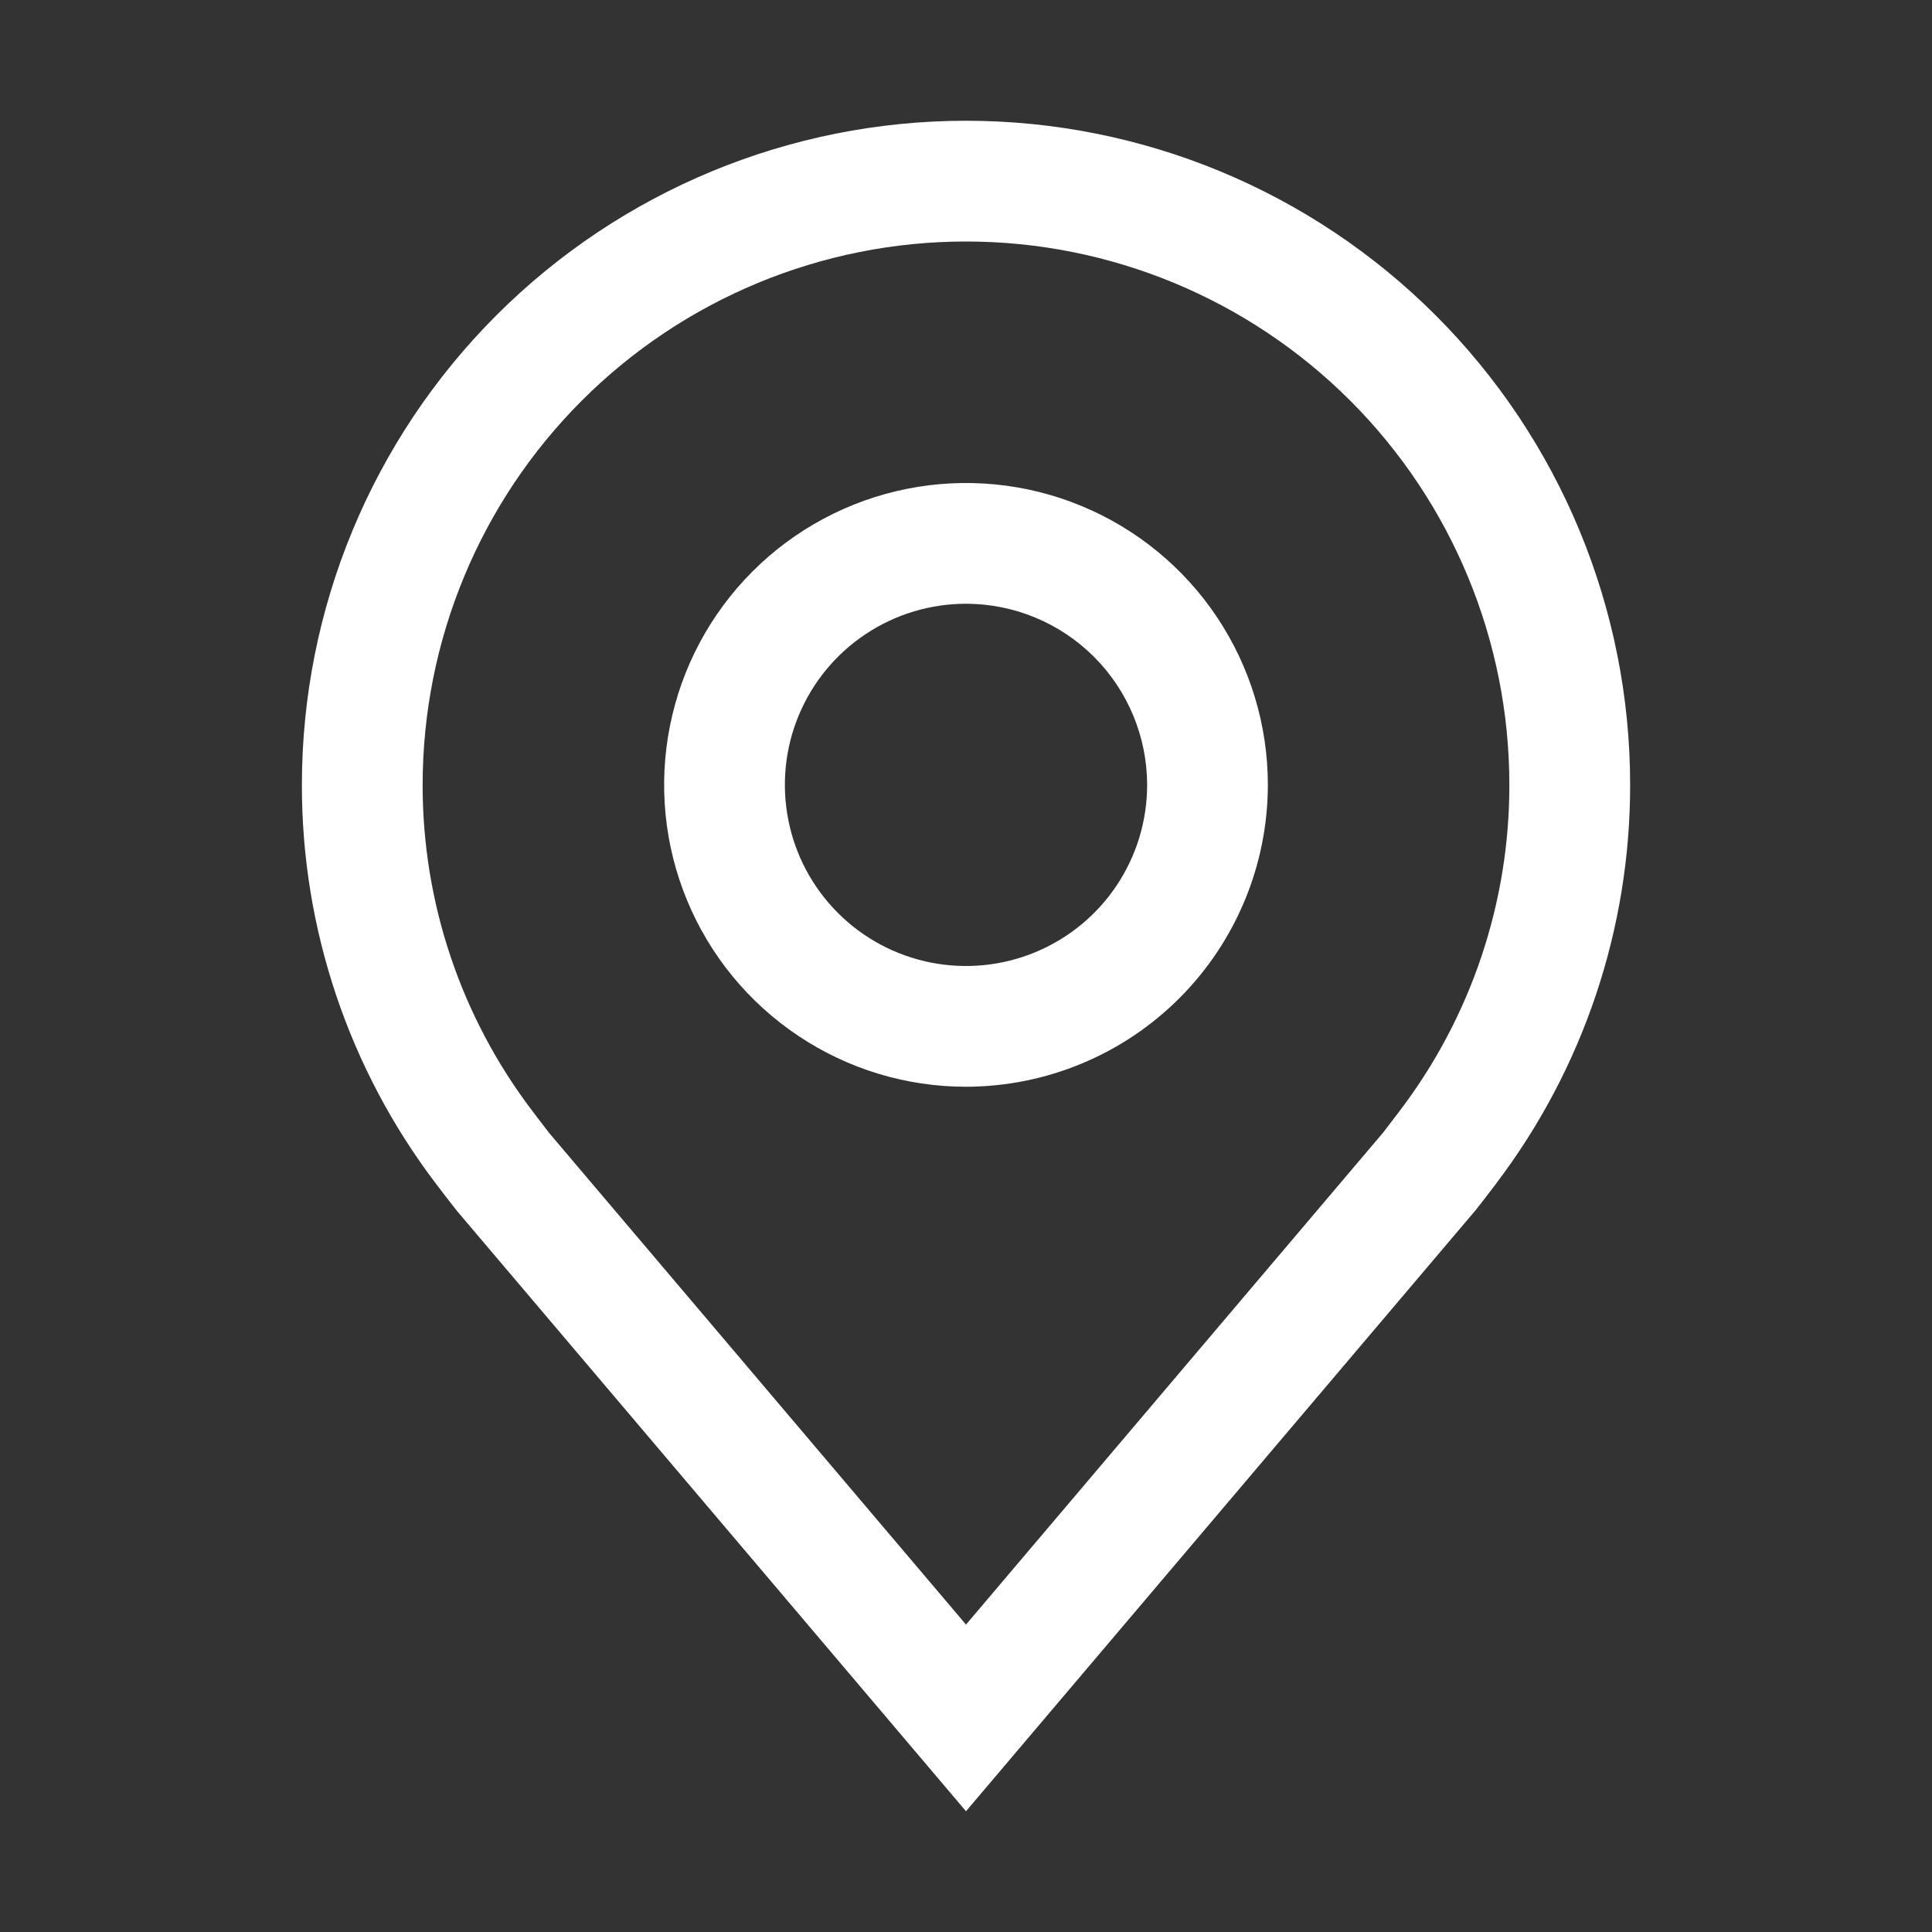
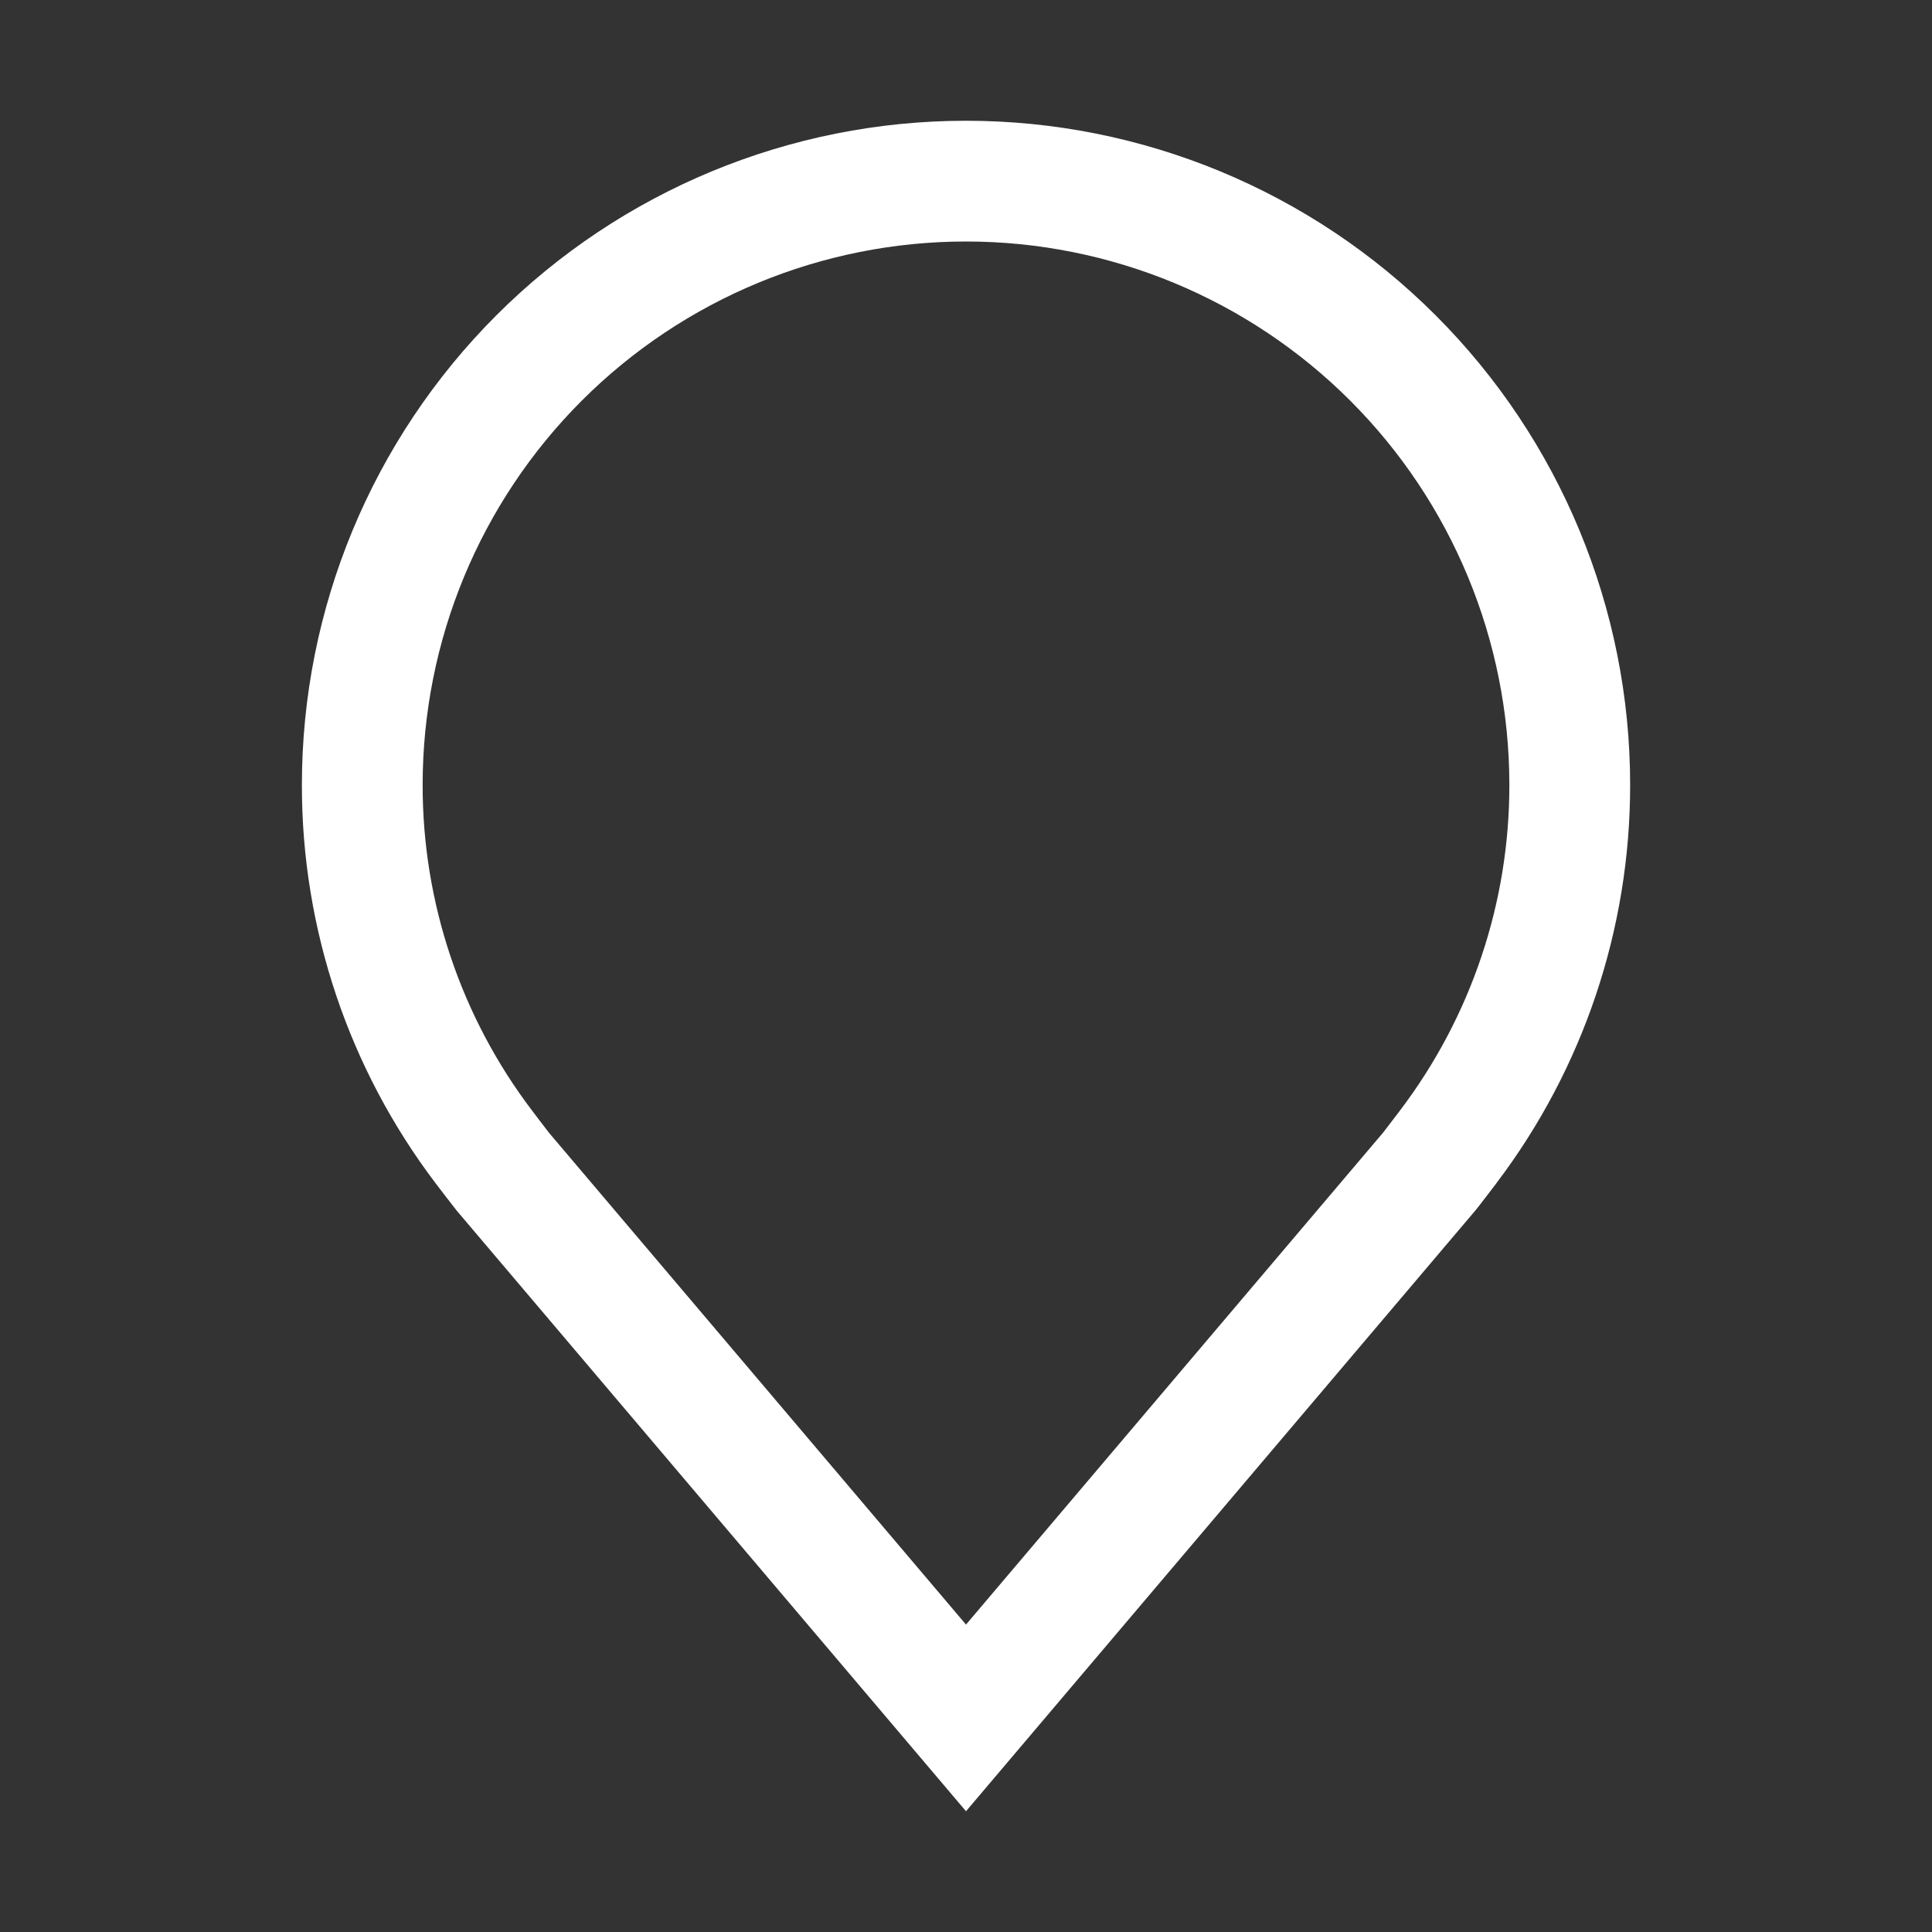
<svg xmlns="http://www.w3.org/2000/svg" width="50" height="50" viewBox="0 0 50 50" fill="none">
  <rect x="0" y="0" width="50" height="50" fill="#333333" stroke="none" />
-   <path d="M25 28.125C23.455 28.125 21.944 27.667 20.66 26.808C19.375 25.95 18.373 24.73 17.782 23.302C17.191 21.875 17.036 20.304 17.338 18.788C17.639 17.273 18.383 15.881 19.476 14.788C20.568 13.696 21.96 12.952 23.476 12.65C24.991 12.349 26.562 12.503 27.99 13.095C29.417 13.686 30.637 14.687 31.496 15.972C32.354 17.257 32.812 18.767 32.812 20.312C32.81 22.384 31.986 24.369 30.521 25.834C29.057 27.299 27.071 28.122 25 28.125ZM25 15.625C24.073 15.625 23.167 15.9 22.396 16.415C21.625 16.93 21.024 17.662 20.669 18.519C20.314 19.375 20.222 20.318 20.403 21.227C20.583 22.136 21.03 22.971 21.685 23.627C22.341 24.283 23.176 24.729 24.085 24.91C24.995 25.091 25.937 24.998 26.794 24.643C27.65 24.288 28.383 23.688 28.898 22.917C29.413 22.146 29.688 21.24 29.688 20.312C29.686 19.07 29.192 17.878 28.313 16.999C27.434 16.12 26.243 15.626 25 15.625Z" fill="white" />
  <path d="M25 46.875L11.819 31.33C11.636 31.096 11.454 30.861 11.275 30.625C9.025 27.658 7.808 24.036 7.813 20.312C7.813 15.754 9.623 11.382 12.847 8.159C16.07 4.936 20.442 3.125 25 3.125C29.558 3.125 33.93 4.936 37.153 8.159C40.377 11.382 42.188 15.754 42.188 20.312C42.191 24.034 40.975 27.655 38.727 30.62L38.725 30.625C38.725 30.625 38.256 31.241 38.186 31.323L25 46.875ZM13.77 28.742C13.77 28.742 14.134 29.223 14.217 29.327L25 42.044L35.797 29.309C35.866 29.223 36.231 28.739 36.233 28.738C38.072 26.314 39.066 23.355 39.062 20.312C39.062 16.583 37.581 13.006 34.944 10.369C32.306 7.732 28.73 6.25 25 6.25C21.27 6.25 17.694 7.732 15.056 10.369C12.419 13.006 10.938 16.583 10.938 20.312C10.934 23.357 11.929 26.318 13.77 28.742Z" fill="white" />
</svg>